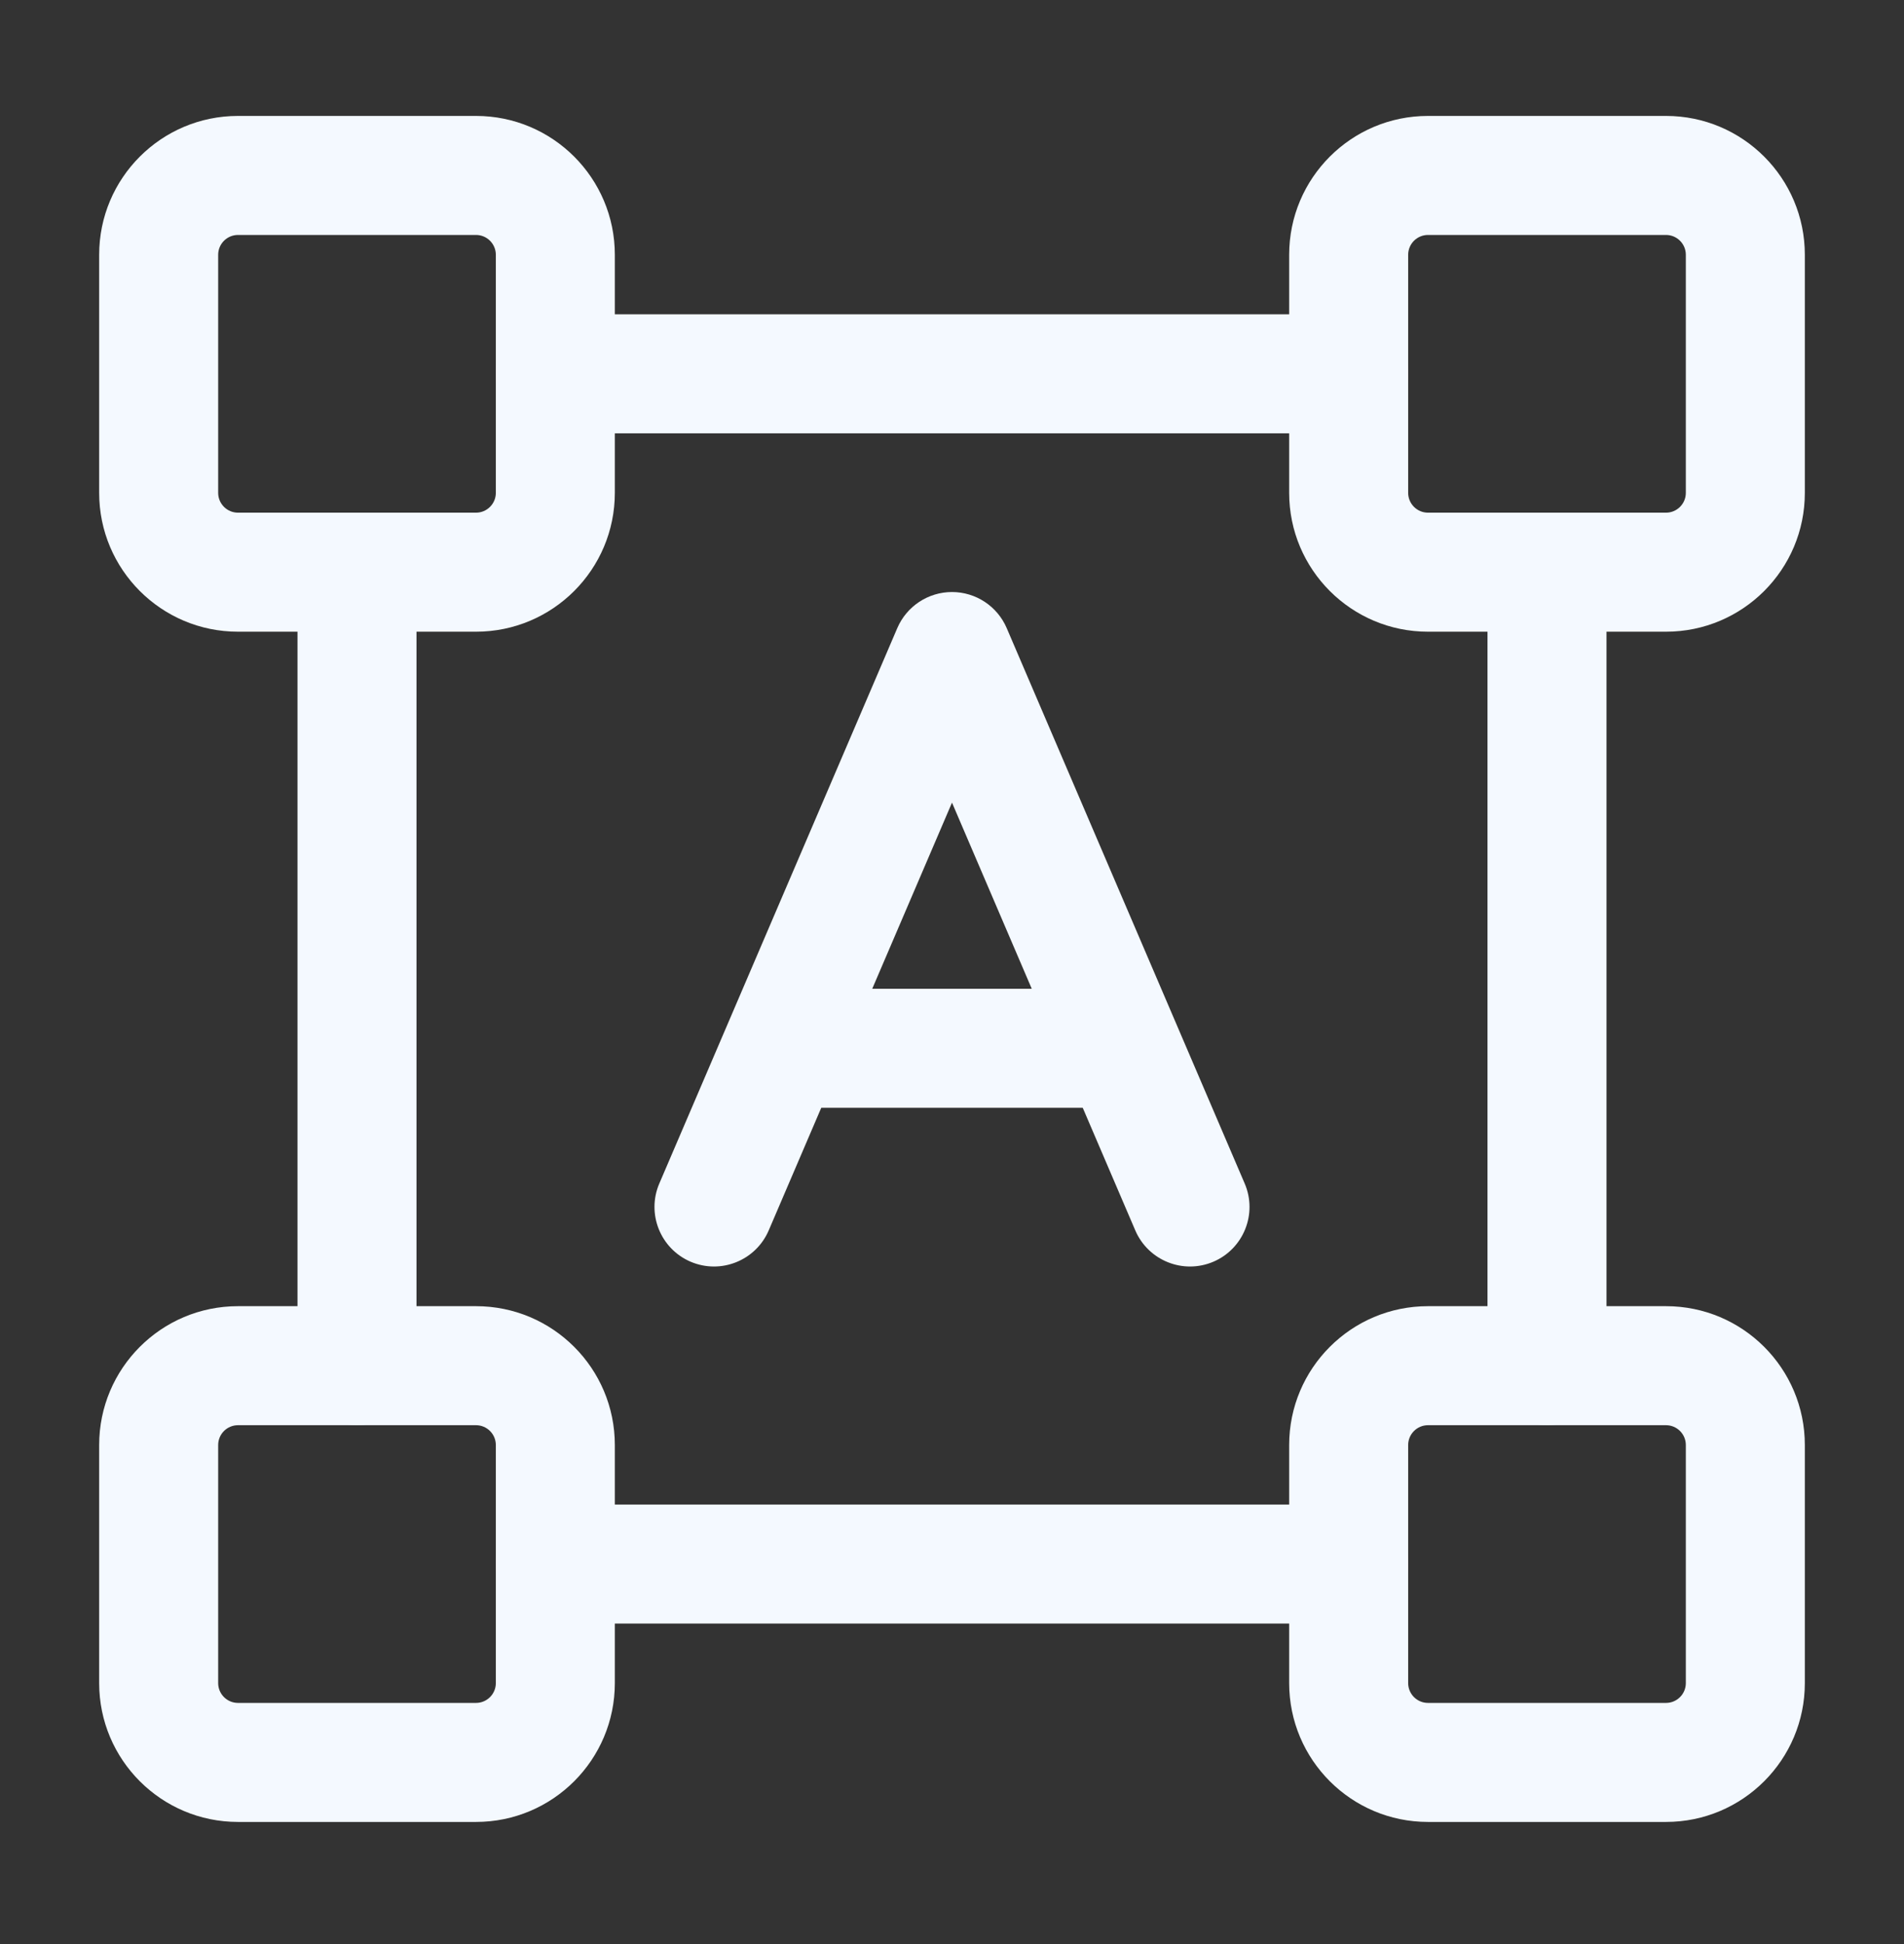
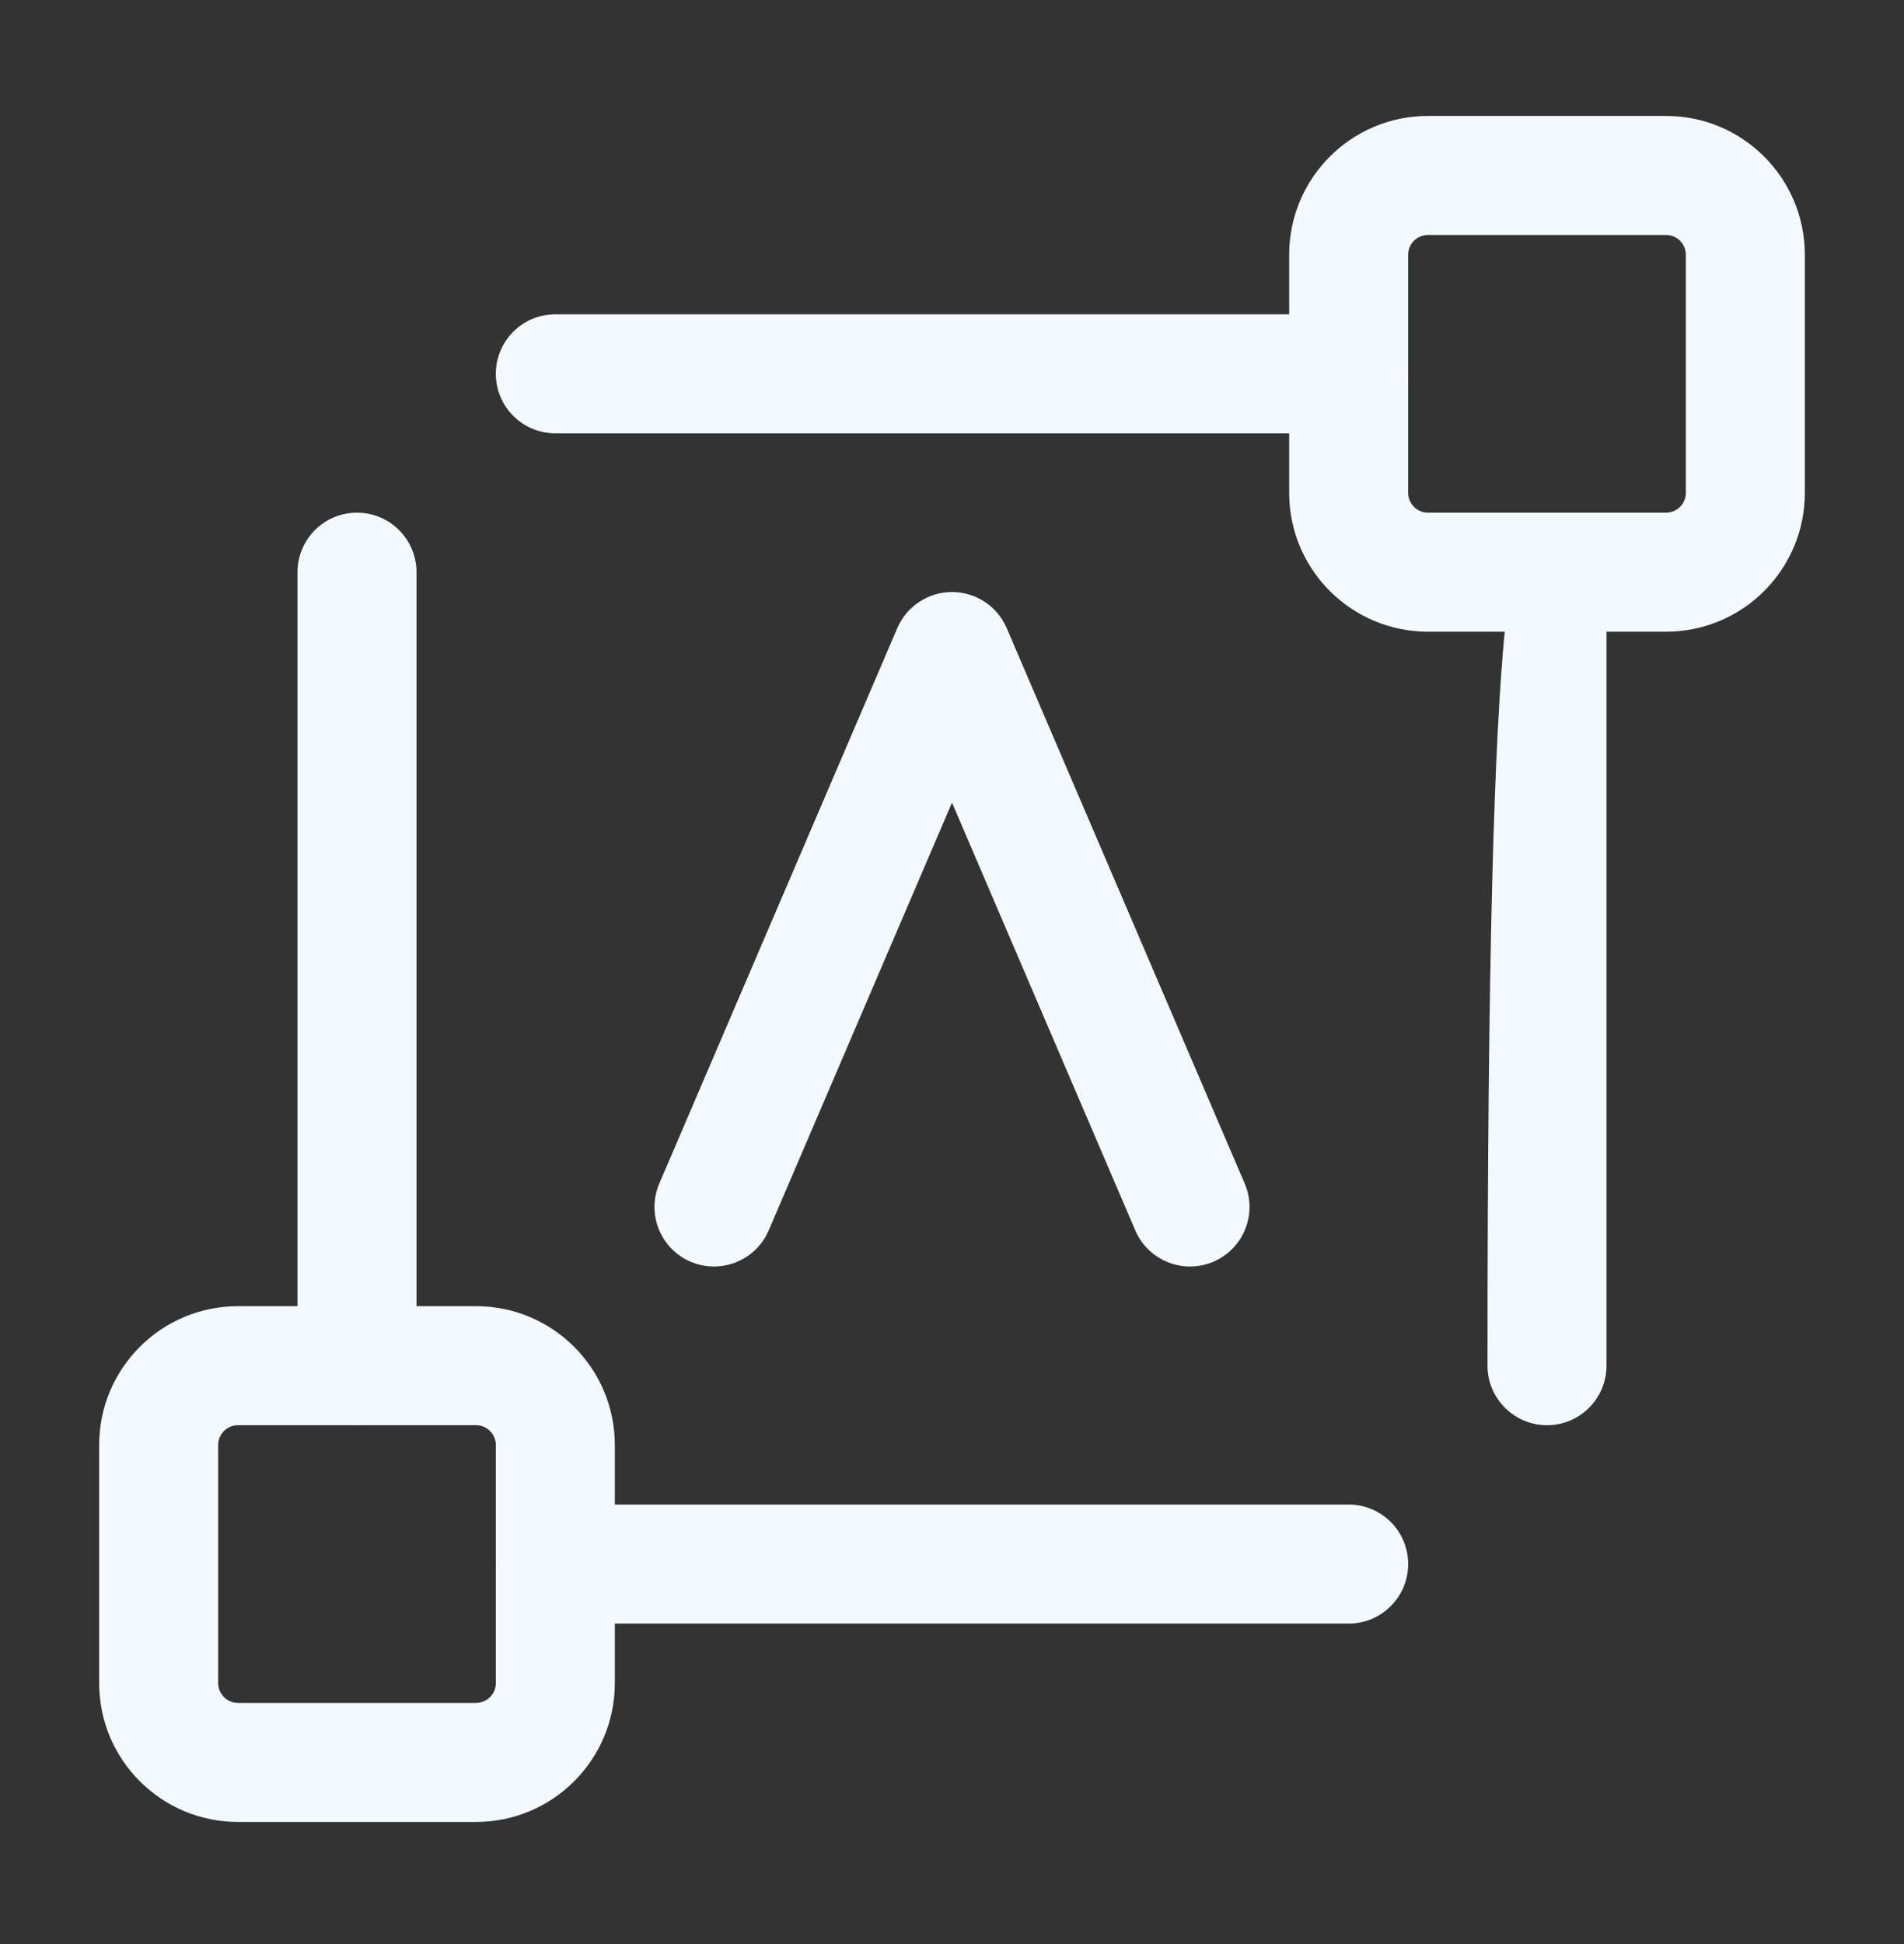
<svg xmlns="http://www.w3.org/2000/svg" width="48" height="49" viewBox="0 0 48 49" fill="none">
  <rect x="0" y="0" width="48" height="49" fill="#333333" stroke="none" />
  <g id="Creatividad">
    <g id="Vector">
-       <path fill-rule="evenodd" clip-rule="evenodd" d="M6 5.922C5.724 5.922 5.5 6.146 5.5 6.422V12.422C5.5 12.698 5.724 12.922 6 12.922H12C12.276 12.922 12.5 12.698 12.5 12.422V6.422C12.5 6.146 12.276 5.922 12 5.922H6ZM2.5 6.422C2.5 4.489 4.067 2.922 6 2.922H12C13.933 2.922 15.5 4.489 15.5 6.422V12.422C15.5 14.355 13.933 15.922 12 15.922H6C4.067 15.922 2.5 14.355 2.5 12.422V6.422Z" fill="#F4F9FF" />
      <path fill-rule="evenodd" clip-rule="evenodd" d="M36 5.922C35.724 5.922 35.5 6.146 35.5 6.422V12.422C35.5 12.698 35.724 12.922 36 12.922H42C42.276 12.922 42.5 12.698 42.5 12.422V6.422C42.5 6.146 42.276 5.922 42 5.922H36ZM32.5 6.422C32.5 4.489 34.067 2.922 36 2.922H42C43.933 2.922 45.5 4.489 45.5 6.422V12.422C45.5 14.355 43.933 15.922 42 15.922H36C34.067 15.922 32.5 14.355 32.5 12.422V6.422Z" fill="#F4F9FF" />
-       <path fill-rule="evenodd" clip-rule="evenodd" d="M36 35.922C35.724 35.922 35.5 36.146 35.5 36.422V42.422C35.5 42.698 35.724 42.922 36 42.922H42C42.276 42.922 42.5 42.698 42.5 42.422V36.422C42.5 36.146 42.276 35.922 42 35.922H36ZM32.5 36.422C32.5 34.489 34.067 32.922 36 32.922H42C43.933 32.922 45.5 34.489 45.5 36.422V42.422C45.5 44.355 43.933 45.922 42 45.922H36C34.067 45.922 32.5 44.355 32.5 42.422V36.422Z" fill="#F4F9FF" />
      <path fill-rule="evenodd" clip-rule="evenodd" d="M6 35.922C5.724 35.922 5.5 36.146 5.5 36.422V42.422C5.5 42.698 5.724 42.922 6 42.922H12C12.276 42.922 12.5 42.698 12.5 42.422V36.422C12.5 36.146 12.276 35.922 12 35.922H6ZM2.5 36.422C2.5 34.489 4.067 32.922 6 32.922H12C13.933 32.922 15.5 34.489 15.5 36.422V42.422C15.5 44.355 13.933 45.922 12 45.922H6C4.067 45.922 2.5 44.355 2.5 42.422V36.422Z" fill="#F4F9FF" />
-       <path fill-rule="evenodd" clip-rule="evenodd" d="M18.5 26.422C18.5 25.593 19.172 24.922 20 24.922H28C28.828 24.922 29.5 25.593 29.5 26.422C29.5 27.25 28.828 27.922 28 27.922H20C19.172 27.922 18.5 27.25 18.5 26.422Z" fill="#F4F9FF" />
      <path fill-rule="evenodd" clip-rule="evenodd" d="M24 14.922C24.6 14.922 25.142 15.28 25.379 15.831L31.379 29.831C31.705 30.592 31.352 31.474 30.591 31.801C29.829 32.127 28.948 31.774 28.621 31.013L24 20.23L19.379 31.013C19.052 31.774 18.171 32.127 17.409 31.801C16.648 31.474 16.295 30.592 16.621 29.831L22.621 15.831C22.858 15.28 23.4 14.922 24 14.922Z" fill="#F4F9FF" />
-       <path fill-rule="evenodd" clip-rule="evenodd" d="M12.5 9.422C12.5 8.593 13.172 7.922 14 7.922H34C34.828 7.922 35.5 8.593 35.5 9.422C35.5 10.25 34.828 10.922 34 10.922H14C13.172 10.922 12.5 10.25 12.5 9.422ZM9 12.922C9.828 12.922 10.5 13.593 10.5 14.422V34.422C10.5 35.25 9.828 35.922 9 35.922C8.172 35.922 7.5 35.25 7.5 34.422V14.422C7.5 13.593 8.172 12.922 9 12.922ZM39 12.922C39.828 12.922 40.5 13.593 40.5 14.422V34.422C40.5 35.25 39.828 35.922 39 35.922C38.172 35.922 37.5 35.25 37.5 34.422V14.422C37.5 13.593 38.172 12.922 39 12.922ZM12.5 39.422C12.5 38.593 13.172 37.922 14 37.922H34C34.828 37.922 35.5 38.593 35.5 39.422C35.5 40.25 34.828 40.922 34 40.922H14C13.172 40.922 12.5 40.25 12.5 39.422Z" fill="#F4F9FF" />
+       <path fill-rule="evenodd" clip-rule="evenodd" d="M12.5 9.422C12.5 8.593 13.172 7.922 14 7.922H34C34.828 7.922 35.5 8.593 35.5 9.422C35.5 10.25 34.828 10.922 34 10.922H14C13.172 10.922 12.5 10.25 12.5 9.422ZM9 12.922C9.828 12.922 10.5 13.593 10.5 14.422V34.422C10.5 35.25 9.828 35.922 9 35.922C8.172 35.922 7.5 35.25 7.5 34.422V14.422C7.5 13.593 8.172 12.922 9 12.922ZM39 12.922C39.828 12.922 40.5 13.593 40.5 14.422V34.422C40.5 35.25 39.828 35.922 39 35.922C38.172 35.922 37.5 35.25 37.5 34.422C37.5 13.593 38.172 12.922 39 12.922ZM12.5 39.422C12.5 38.593 13.172 37.922 14 37.922H34C34.828 37.922 35.5 38.593 35.5 39.422C35.5 40.25 34.828 40.922 34 40.922H14C13.172 40.922 12.5 40.25 12.5 39.422Z" fill="#F4F9FF" />
    </g>
  </g>
</svg>